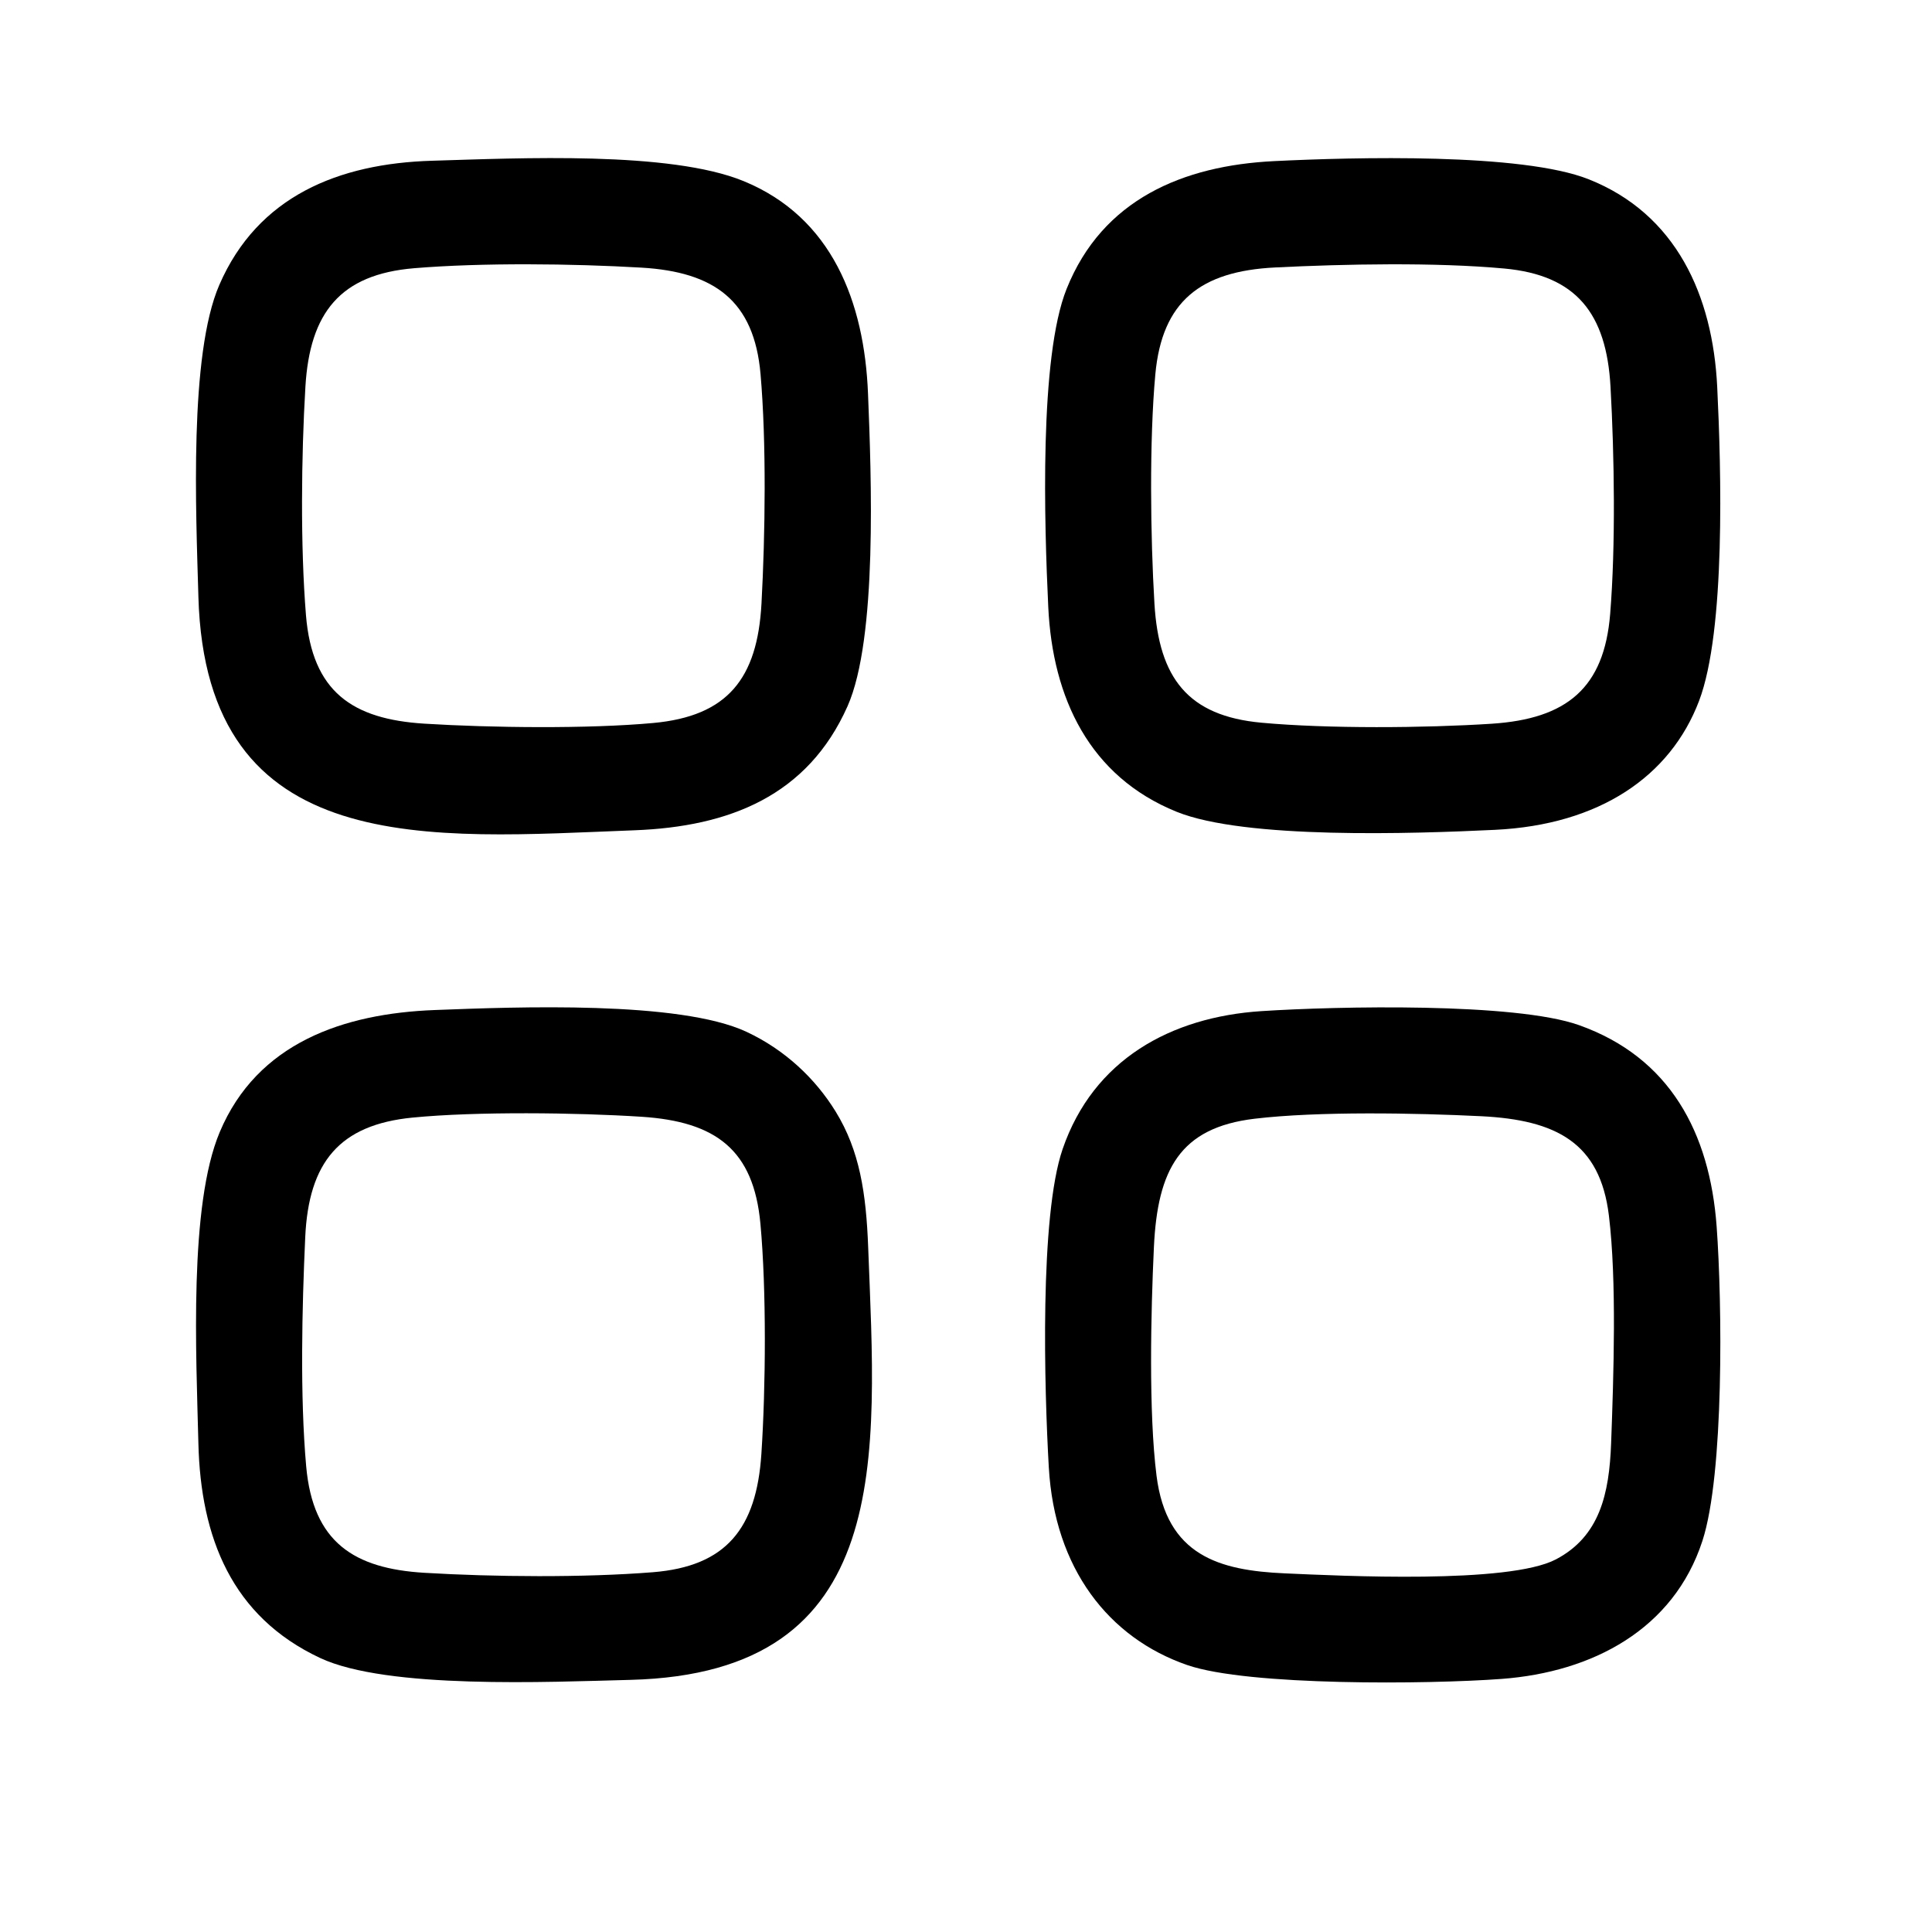
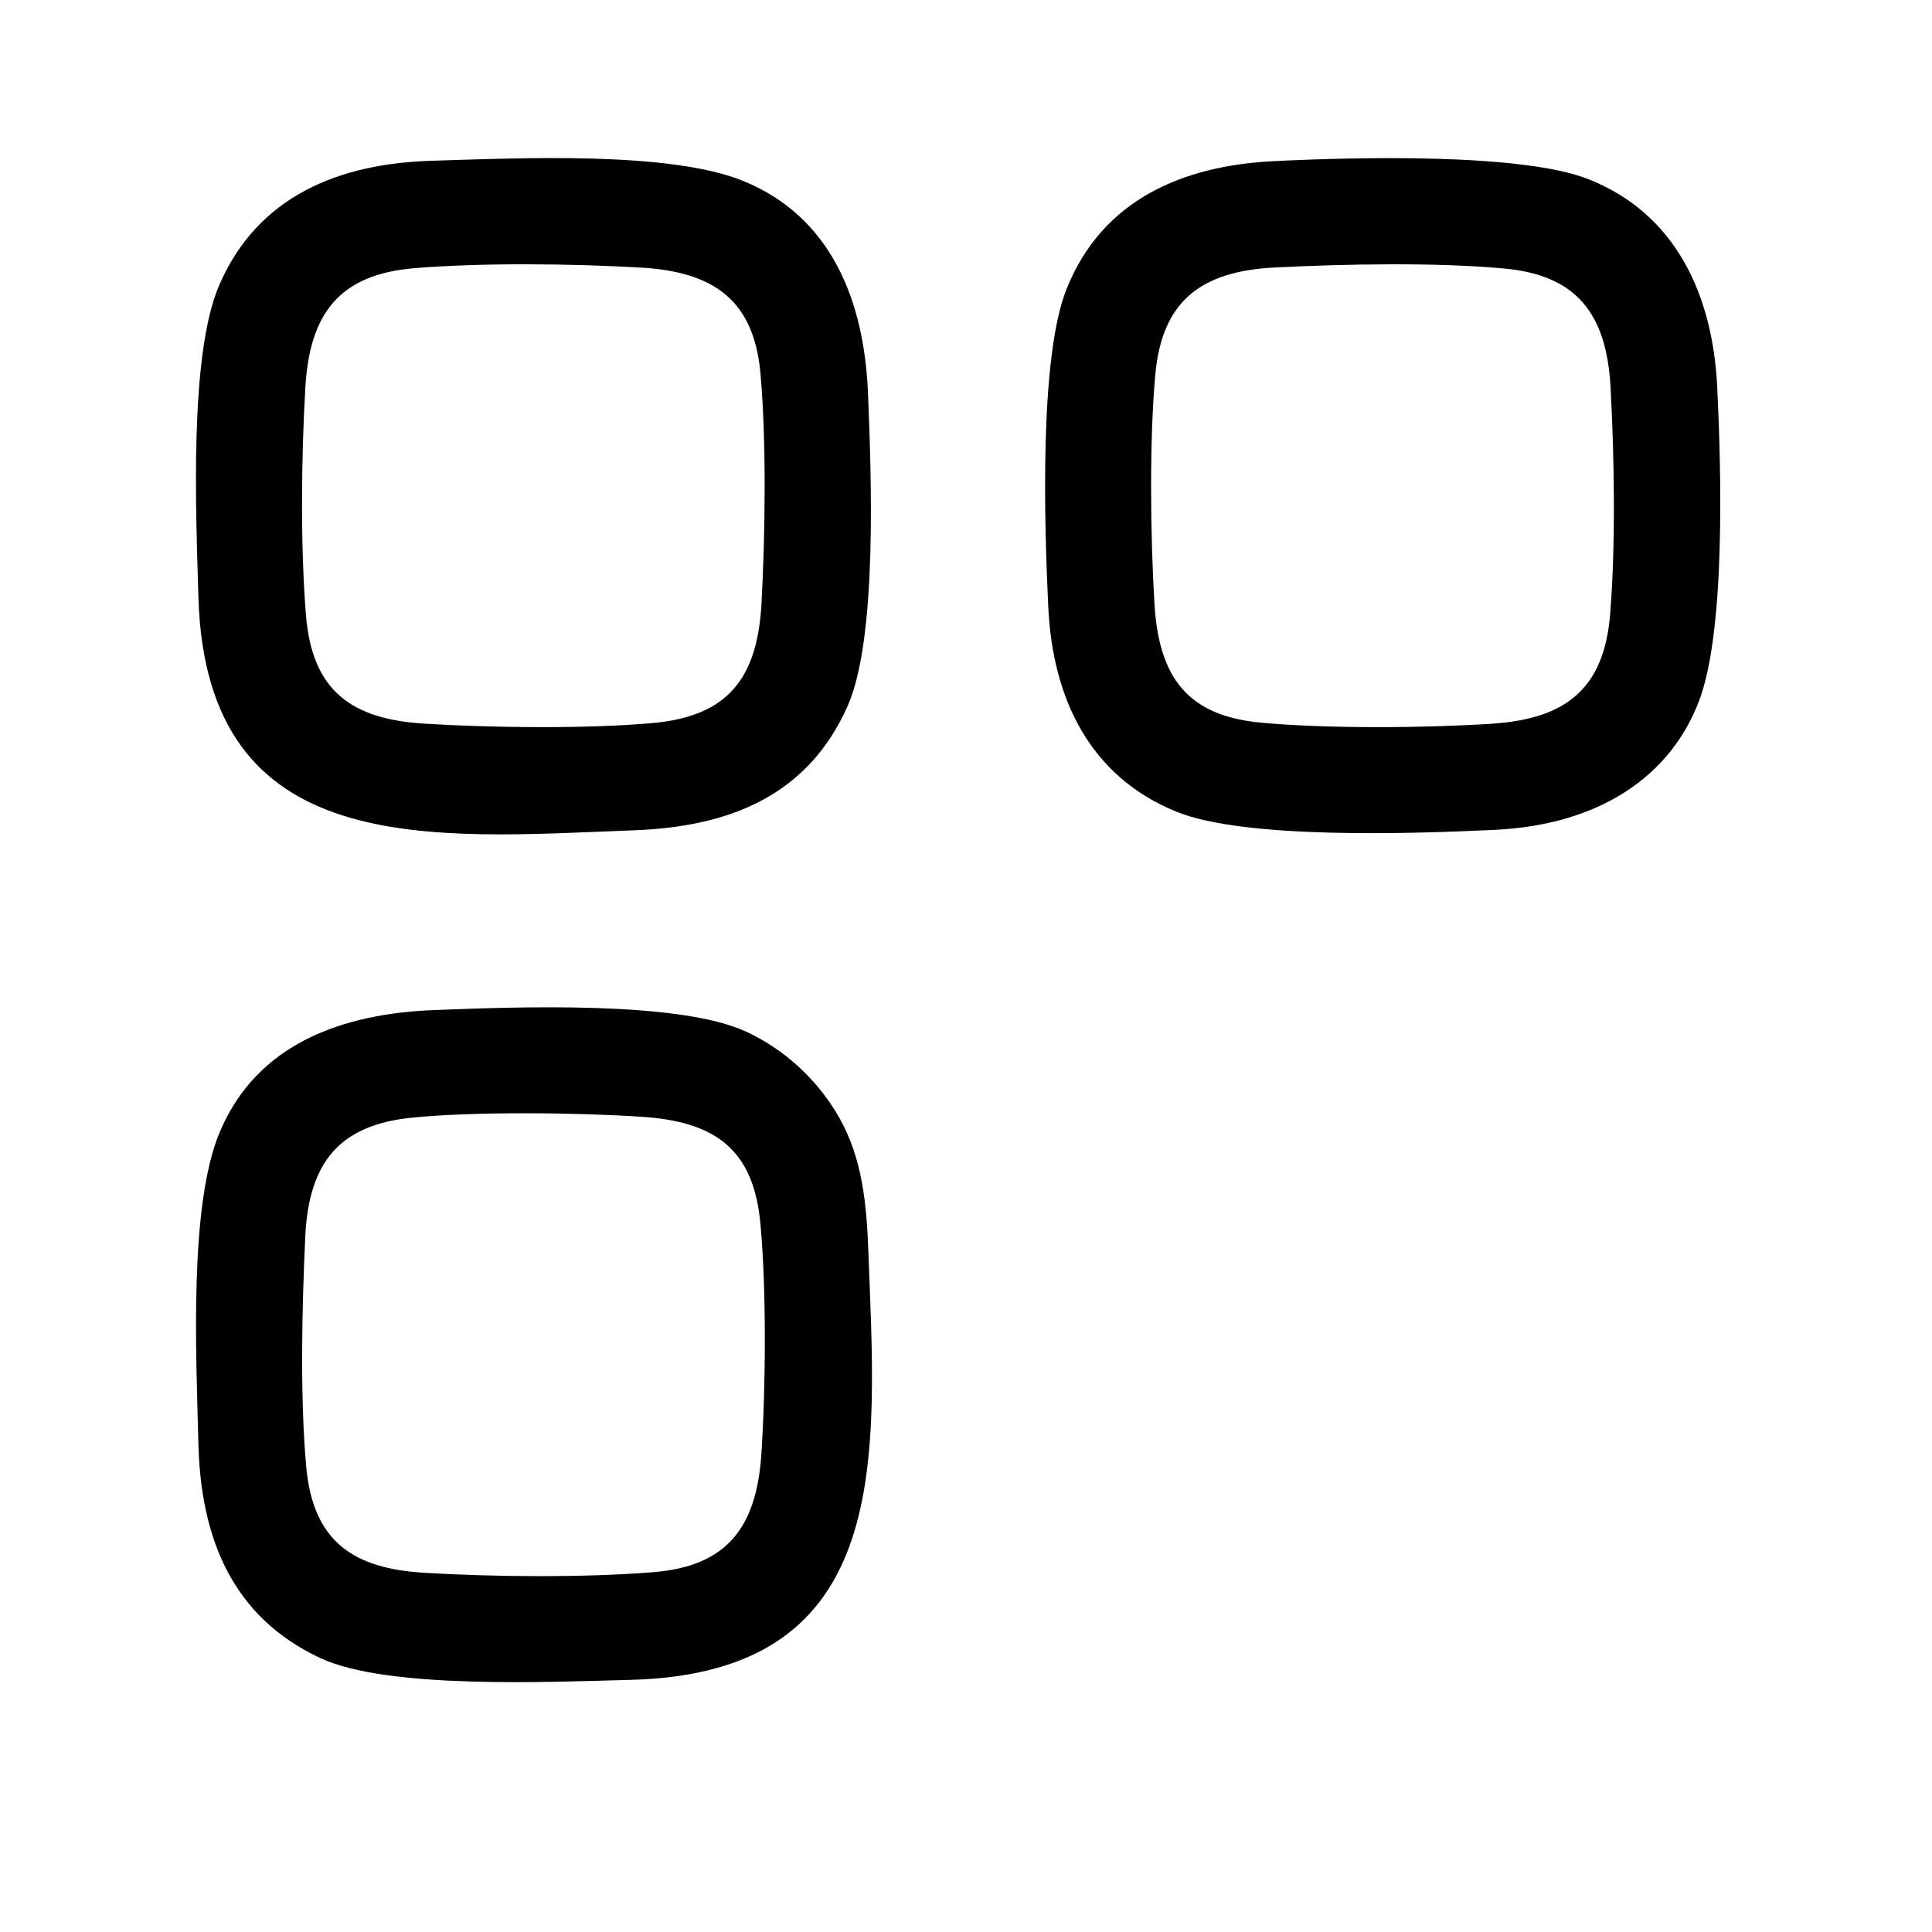
<svg xmlns="http://www.w3.org/2000/svg" xml:space="preserve" width="2.587in" height="2.587in" version="1.1" style="shape-rendering:geometricPrecision; text-rendering:geometricPrecision; image-rendering:optimizeQuality; fill-rule:evenodd; clip-rule:evenodd" viewBox="0 0 2587 2587">
  <defs>
    <style type="text/css">
   
    .fil0 {fill:black}
   
  </style>
  </defs>
  <g id="Layer_x0020_1">
    <g id="_2616392205856">
      <path class="fil0" d="M554.56 359.14c91.43,-7.56 212.08,-6.16 304.26,-0.78 97.74,5.69 151.02,44.26 159.56,142.54 7.98,91.9 6.3,214.64 1.27,307.29 -5.47,100.54 -45.44,150.79 -144.99,159.92 -87.1,7.99 -217.52,6.44 -306.43,0.89 -96.19,-6 -150.15,-42.5 -158.54,-145.31 -7.51,-92.18 -6.28,-213.02 -0.74,-305.9 5.91,-98.97 46.54,-150.44 145.61,-158.64zm-288.91 439.86c10.06,353.8 310.36,323.15 584.04,312.77 126.69,-4.8 231.69,-46 285.13,-165.98 40.35,-90.59 31.87,-309.42 27.47,-418.8 -4.93,-122.63 -48.15,-235.9 -166.58,-284.48 -98.72,-40.5 -299.9,-30.72 -417.11,-27.27 -125.27,3.69 -233.37,47.53 -284.87,166.12 -40.76,93.84 -31.28,304.68 -28.07,417.63z" />
      <path class="fil0" d="M552.48 1496.48c85.28,-8.33 219.45,-6.73 306.44,-1.12 100.02,6.45 150.22,44.5 159.31,143.25 8.16,88.74 7.16,218.7 1.29,308.15 -6.56,99.97 -47.14,150.67 -145.37,158.5 -92.35,7.36 -212.8,6.35 -305.87,0.77 -93.93,-5.63 -149.22,-40.55 -158.3,-142.63 -8.35,-93.93 -5.62,-211.87 -1.27,-306.73 4.6,-100.43 45.83,-150.62 143.76,-160.19zm-286.83 436.27c3.07,125.97 44.65,231.88 162.99,287.33 89.7,42.04 305.5,32.12 415.79,29.3 354.58,-9.09 328.83,-298.14 318.08,-579.35 -2.75,-71.98 -11.23,-129.19 -43.65,-181.78 -27.26,-44.22 -68.02,-82.7 -119.33,-106.64 -89.85,-41.91 -308.13,-33.32 -417.37,-29.15 -122.56,4.67 -237.67,44.13 -287.89,163.35 -41.53,98.6 -31.51,298.31 -28.62,416.94z" />
      <path class="fil0" d="M2156.06 822.05c-8.02,99.19 -57.97,140.54 -158.79,147.06 -89.47,5.78 -219.42,6.79 -308.18,-1.39 -98.04,-9.02 -137.29,-59.31 -143.26,-159.37 -5.37,-89.9 -6.94,-218.28 1.18,-307.01 8.96,-97.93 60.57,-138.2 160.23,-143.19 93.38,-4.66 214.65,-7.09 307.04,1.41 96.33,8.85 136.76,59.97 142.24,158.22 5.17,92.72 6.97,212.47 -0.46,304.28zm-449.96 -606.31c-121.83,5.97 -229.91,51.15 -277.91,171.16 -36.83,92.08 -29.75,315.2 -24.54,425.78 5.76,122 55.13,227.04 171.88,274.32 91.54,37.07 316.94,29.44 426.28,24.18 139.91,-6.74 234.83,-71.53 273.24,-172.55 35.84,-94.25 29.7,-311.17 24.34,-420.6 -6,-122.38 -54.89,-231.43 -172.06,-277.96 -89.55,-35.55 -313.91,-29.6 -421.24,-24.33z" />
-       <path class="fil0" d="M1679.85 1498.02c85.17,-10.16 215.83,-7.72 303.54,-3.37 100.62,4.99 159.12,35.6 170.96,132.94 10.65,87.57 6.31,214.48 2.99,304.87 -2.5,68 -15.31,124.82 -73.93,155.59 -63.5,33.33 -287.93,22.03 -363.03,18.72 -87.77,-3.87 -158.31,-23.72 -171.76,-130.78 -10.67,-84.86 -7.61,-218.89 -3.51,-306.01 4.88,-103.75 34.66,-160.02 134.75,-171.96zm-275.45 466.99c7.74,135.09 79.96,228.22 185.48,264.59 81.72,28.17 323.76,25.78 420.98,18.5 121.48,-9.11 230.13,-66.22 268.74,-184.89 29.09,-89.39 26.52,-318.44 19.04,-420.79 -9.21,-125.96 -62.8,-226.49 -184.19,-269.7 -85.76,-30.53 -324.2,-25.38 -425.3,-18.8 -121.61,7.91 -225.08,65.04 -266.23,184.61 -31.11,90.43 -24.5,322.28 -18.53,426.48z" />
    </g>
  </g>
</svg>